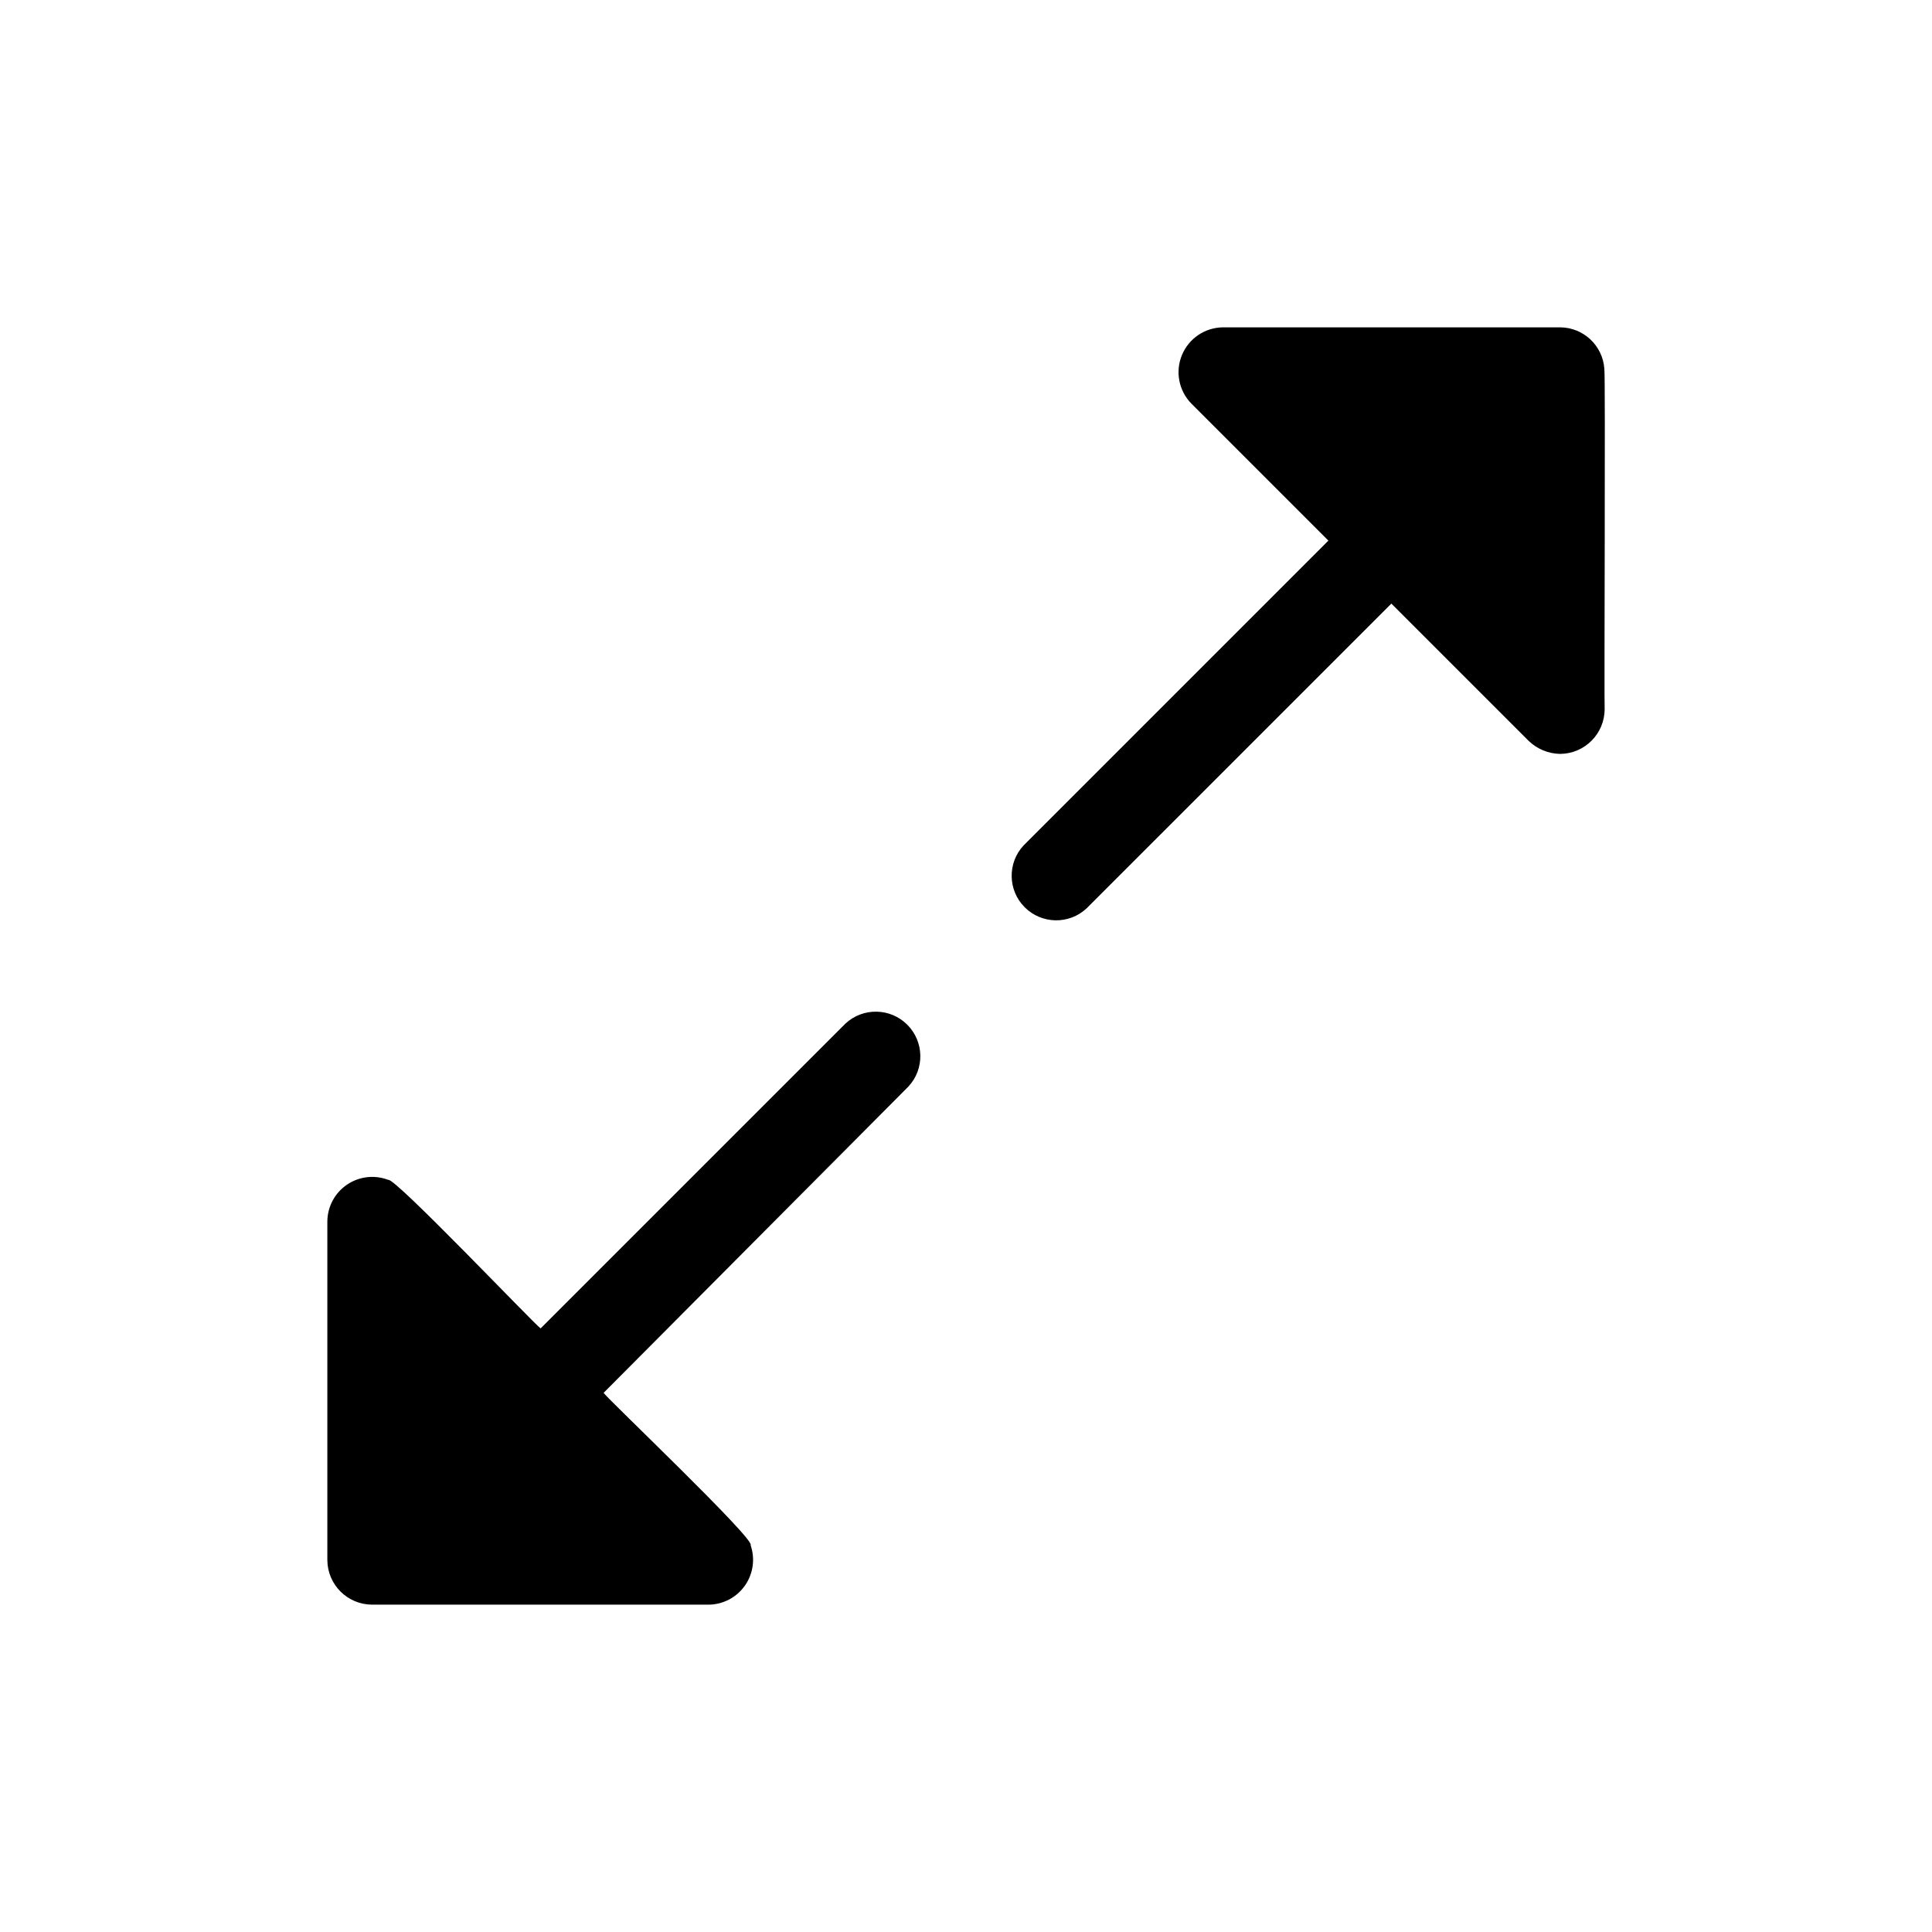
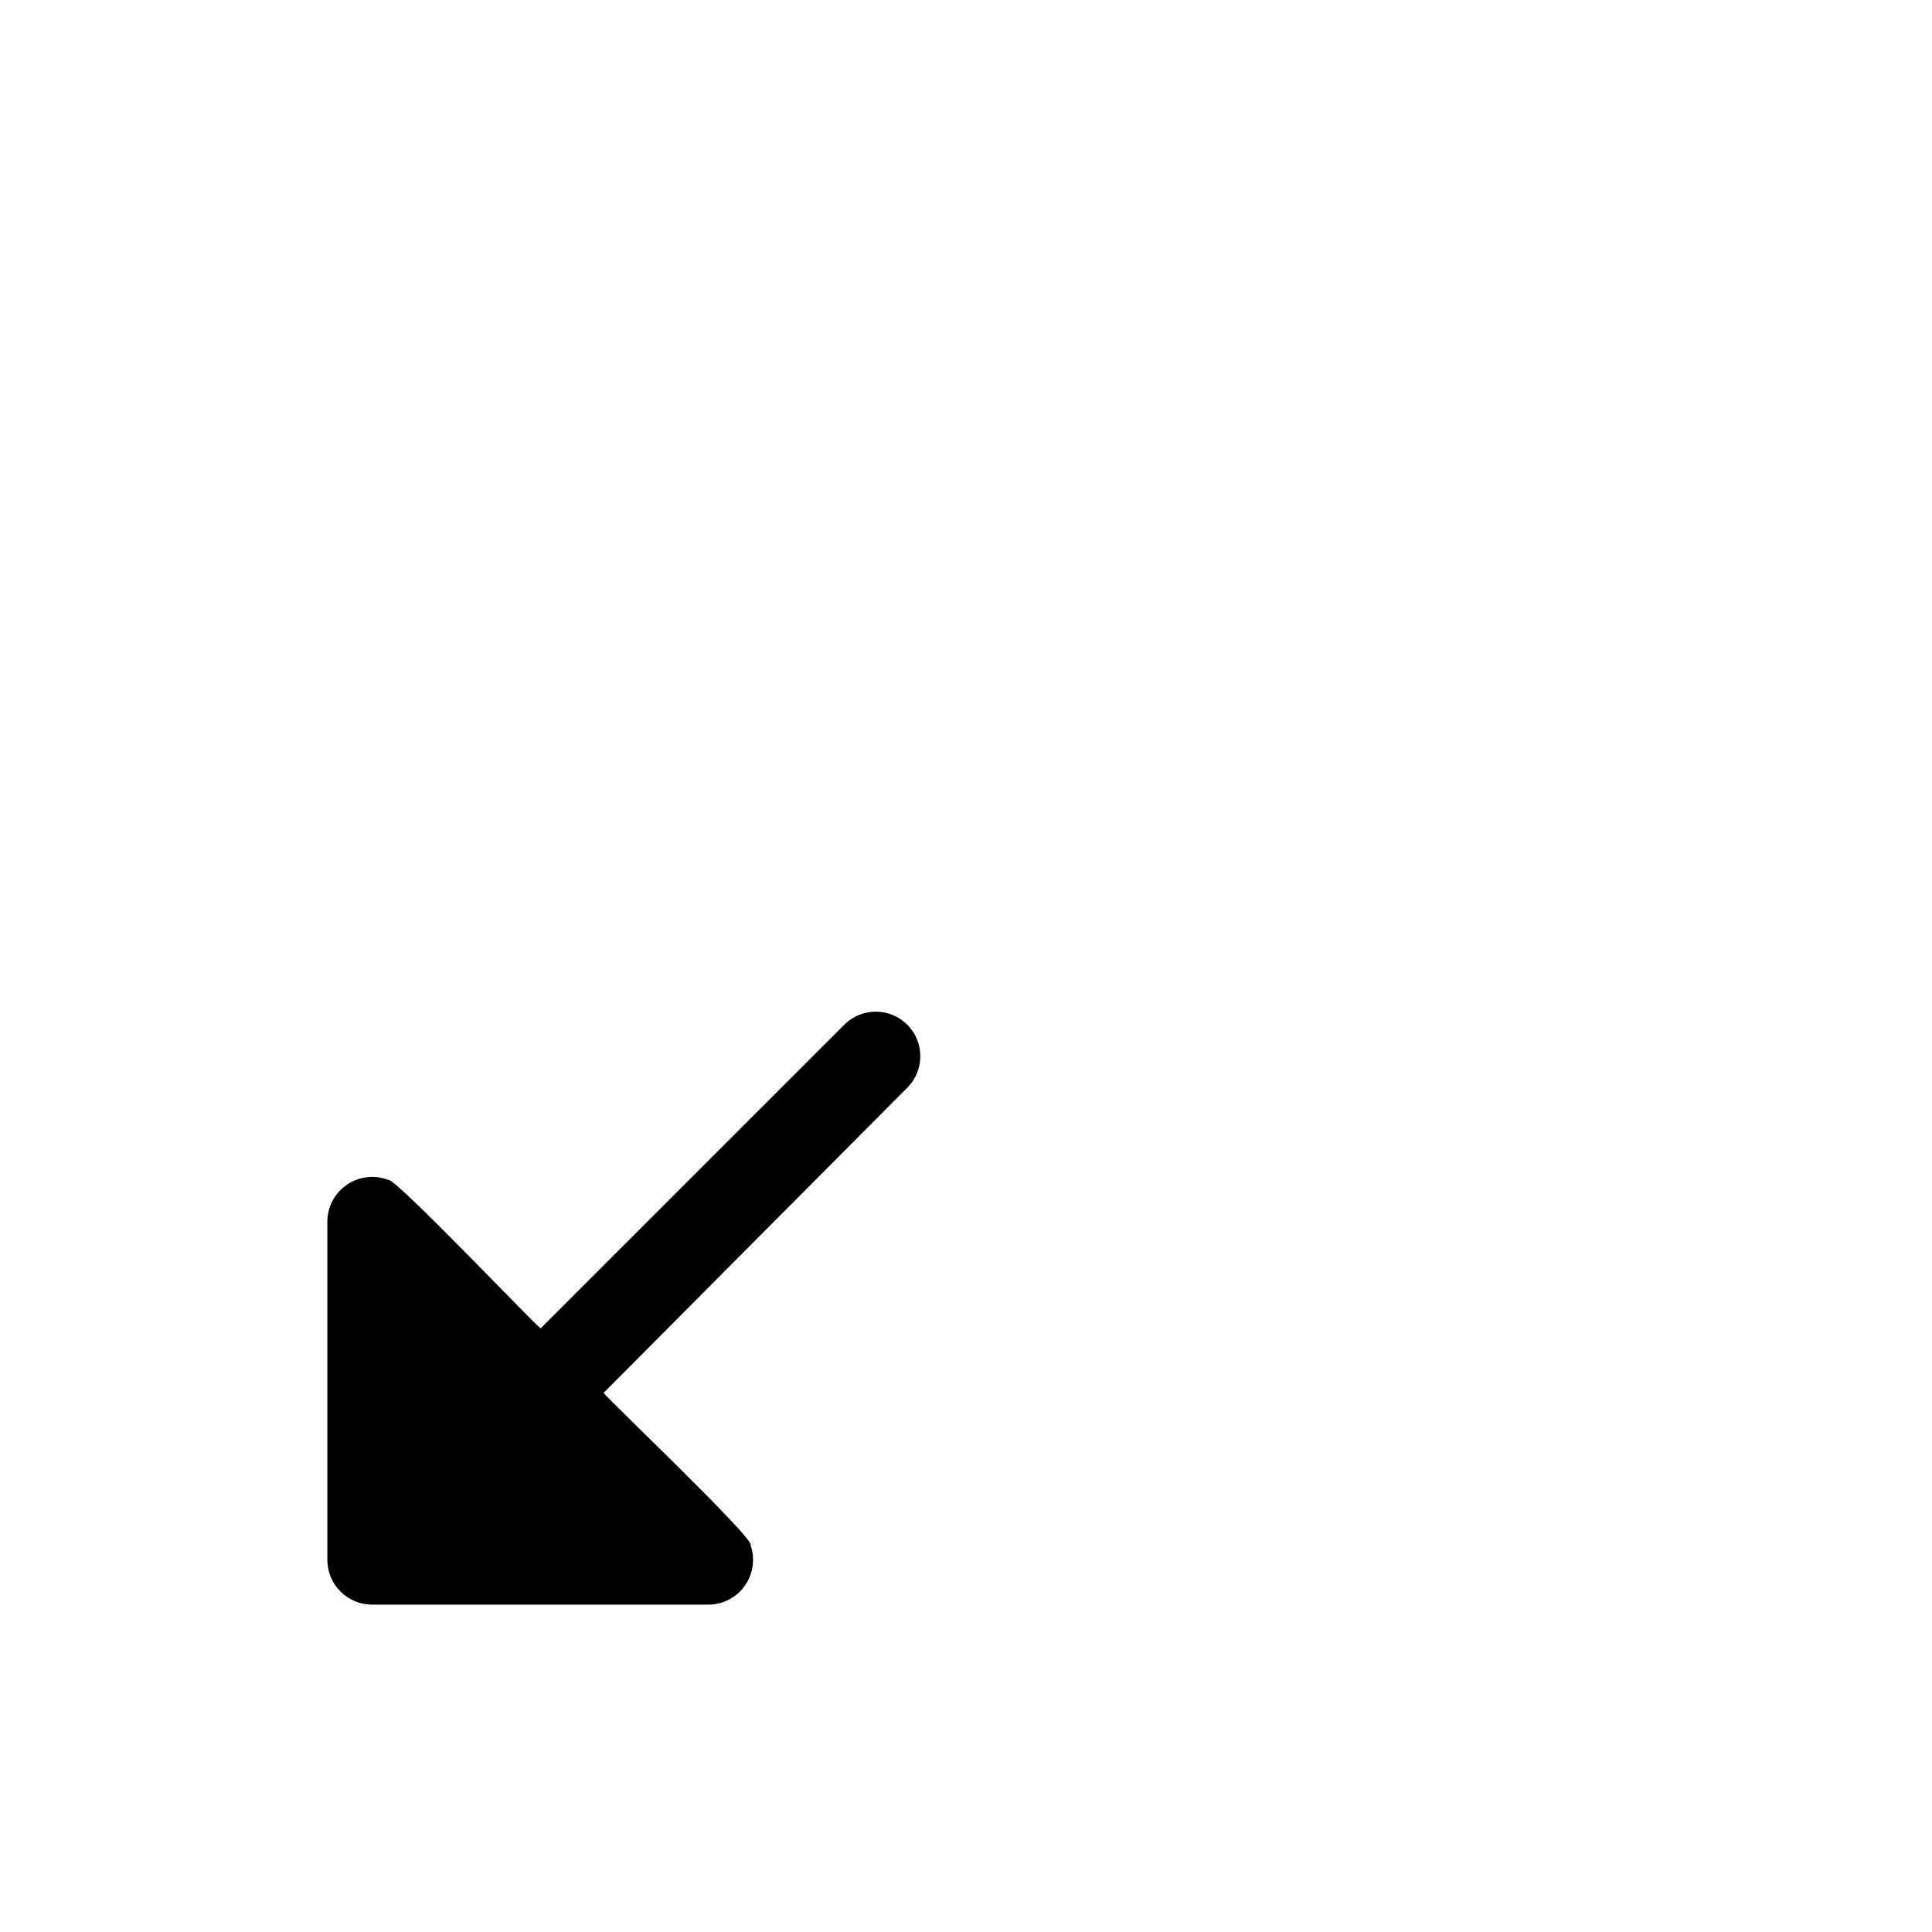
<svg xmlns="http://www.w3.org/2000/svg" fill="#000000" width="800px" height="800px" version="1.1" viewBox="144 144 512 512">
  <g>
-     <path d="m569.17 241.77c-0.414-6.18-5.535-10.992-11.73-11.02h-89.426c-4.734 0.078-8.973 2.961-10.785 7.336-1.812 4.379-0.852 9.414 2.441 12.816l36.367 36.367-80.766 80.77c-4.336 4.652-4.207 11.902 0.289 16.398s11.746 4.625 16.398 0.289l80.77-80.766 36.367 36.367c2.242 2.172 5.227 3.41 8.344 3.465 6.504-0.043 11.766-5.305 11.809-11.809-0.156-1.418 0.238-88.719-0.078-90.215z" />
    <path d="m368.04 415.27-80.77 80.77c-1.812-1.258-38.73-40.148-40.383-39.359v-0.004c-3.629-1.387-7.707-0.918-10.922 1.262-3.215 2.184-5.164 5.797-5.215 9.684v89.816c0.043 6.504 5.305 11.766 11.809 11.809h89.426c3.785-0.094 7.301-1.988 9.461-5.098 2.16-3.109 2.711-7.062 1.48-10.645 1.418-1.418-37.863-38.73-38.965-40.383l80.766-81.164c4.336-4.652 4.207-11.902-0.289-16.398s-11.746-4.625-16.398-0.289z" />
  </g>
</svg>